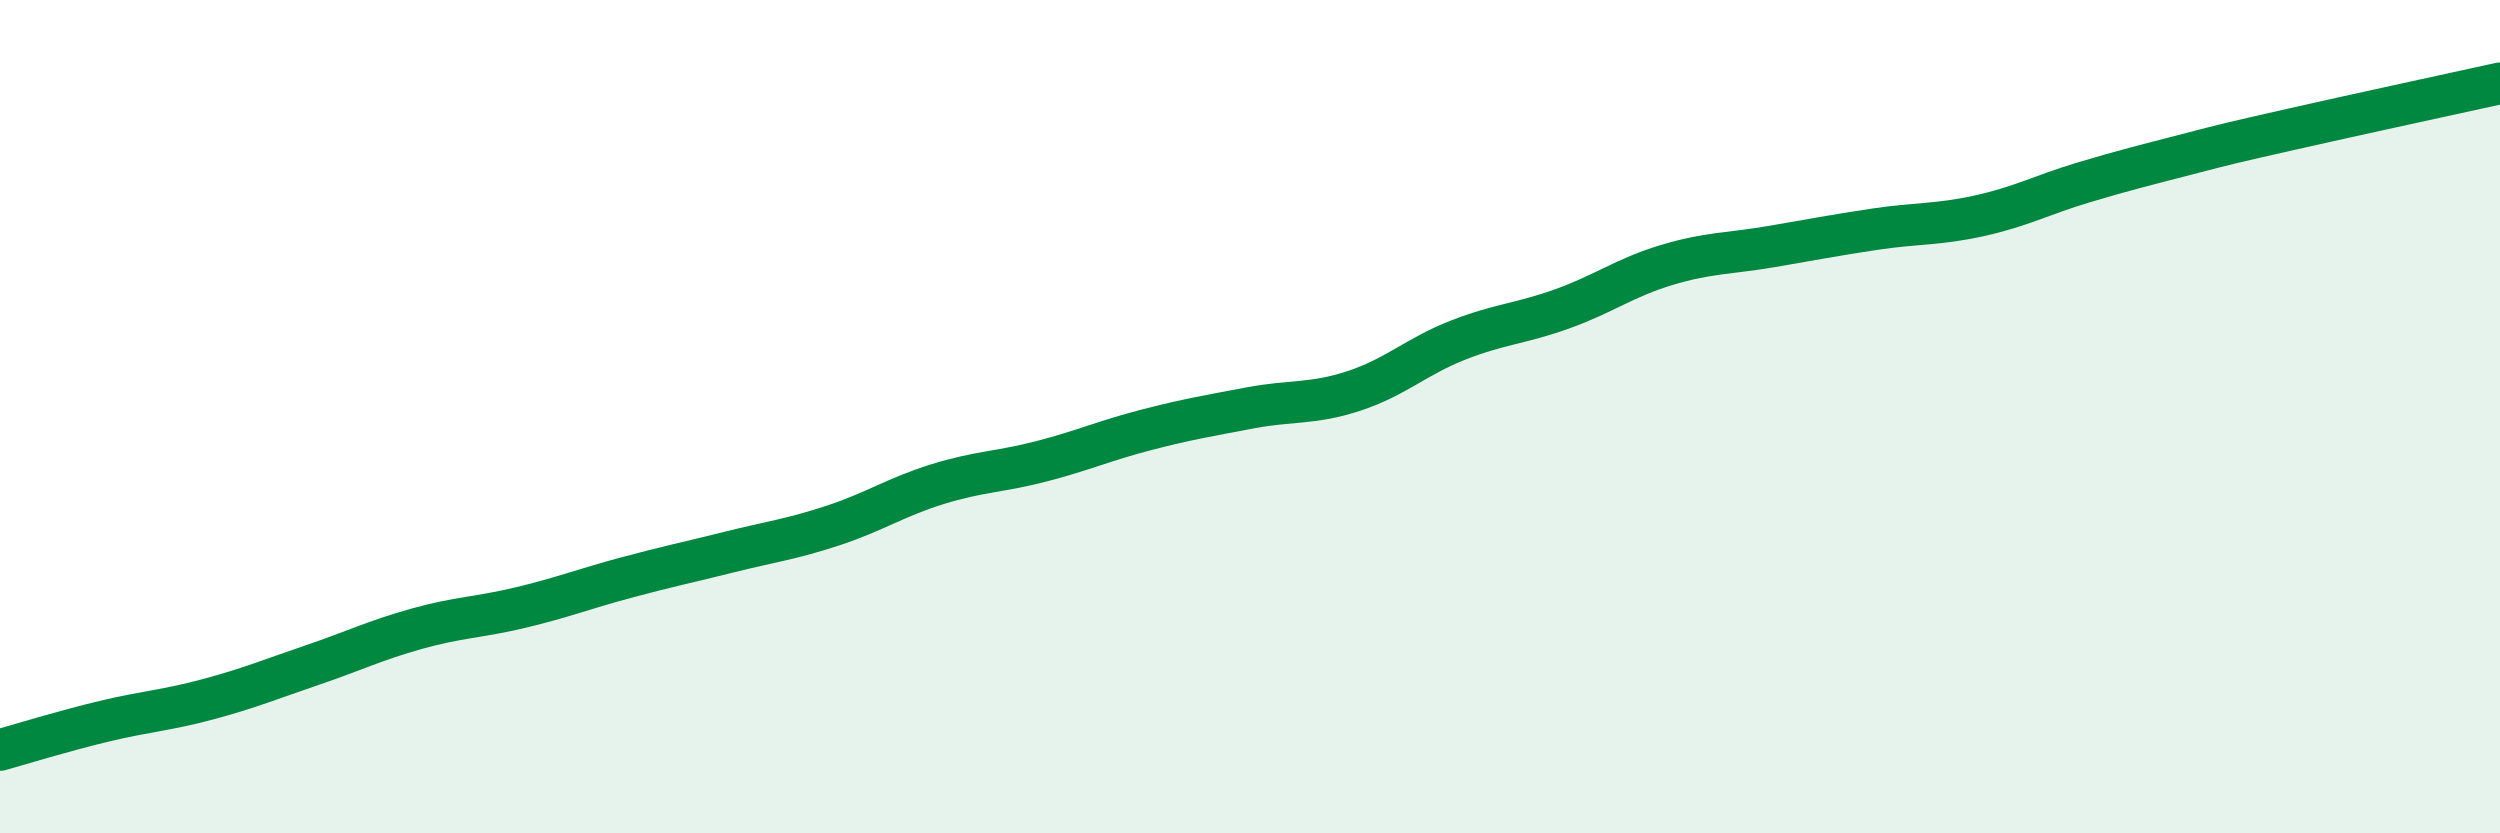
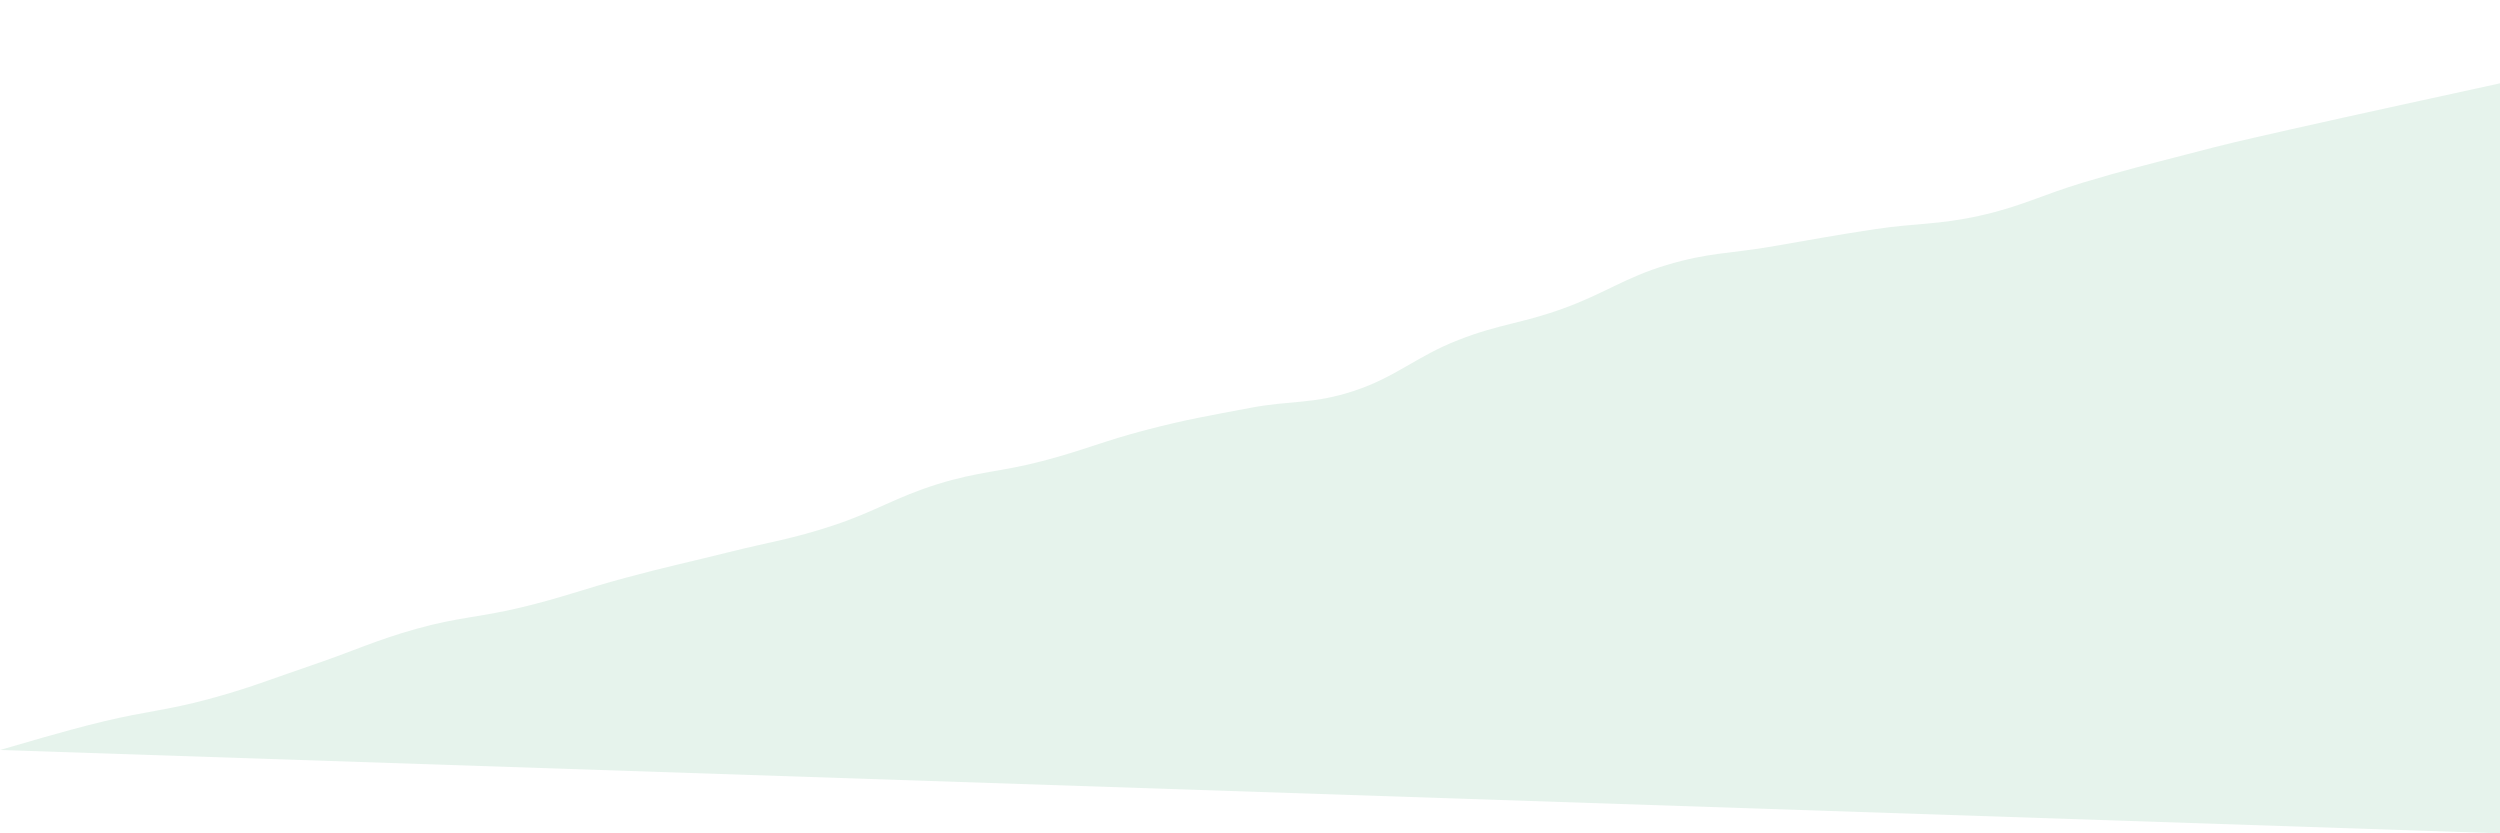
<svg xmlns="http://www.w3.org/2000/svg" width="60" height="20" viewBox="0 0 60 20">
-   <path d="M 0,18 C 0.5,17.86 1.5,17.55 2.5,17.31 C 3.5,17.07 4,17.05 5,16.78 C 6,16.51 6.5,16.3 7.5,15.96 C 8.5,15.62 9,15.37 10,15.09 C 11,14.81 11.5,14.82 12.5,14.58 C 13.5,14.34 14,14.14 15,13.87 C 16,13.6 16.5,13.5 17.5,13.25 C 18.5,13 19,12.94 20,12.61 C 21,12.28 21.5,11.93 22.5,11.62 C 23.5,11.31 24,11.33 25,11.07 C 26,10.81 26.5,10.58 27.5,10.32 C 28.5,10.06 29,9.98 30,9.79 C 31,9.6 31.5,9.71 32.5,9.38 C 33.5,9.05 34,8.55 35,8.16 C 36,7.77 36.5,7.77 37.5,7.41 C 38.5,7.05 39,6.66 40,6.36 C 41,6.06 41.5,6.09 42.5,5.92 C 43.5,5.75 44,5.65 45,5.5 C 46,5.35 46.5,5.4 47.5,5.18 C 48.5,4.96 49,4.68 50,4.38 C 51,4.08 51.5,3.96 52.5,3.7 C 53.5,3.44 53.5,3.44 55,3.1 C 56.5,2.76 59,2.22 60,2L60 20L0 20Z" fill="#008740" opacity="0.1" stroke-linecap="round" stroke-linejoin="round" />
-   <path d="M 0,18 C 0.5,17.86 1.5,17.55 2.5,17.31 C 3.5,17.07 4,17.05 5,16.78 C 6,16.51 6.5,16.3 7.5,15.96 C 8.5,15.62 9,15.37 10,15.09 C 11,14.81 11.5,14.82 12.5,14.58 C 13.5,14.34 14,14.14 15,13.87 C 16,13.6 16.5,13.5 17.5,13.25 C 18.5,13 19,12.94 20,12.61 C 21,12.28 21.5,11.93 22.5,11.62 C 23.5,11.31 24,11.33 25,11.07 C 26,10.81 26.5,10.58 27.5,10.32 C 28.5,10.06 29,9.98 30,9.79 C 31,9.6 31.5,9.71 32.5,9.38 C 33.5,9.05 34,8.55 35,8.16 C 36,7.77 36.5,7.77 37.5,7.41 C 38.5,7.05 39,6.66 40,6.36 C 41,6.06 41.5,6.09 42.5,5.92 C 43.5,5.75 44,5.65 45,5.5 C 46,5.35 46.5,5.4 47.5,5.18 C 48.5,4.96 49,4.68 50,4.38 C 51,4.08 51.5,3.96 52.5,3.7 C 53.5,3.44 53.5,3.44 55,3.1 C 56.5,2.76 59,2.22 60,2" stroke="#008740" stroke-width="1" fill="none" stroke-linecap="round" stroke-linejoin="round" />
+   <path d="M 0,18 C 0.5,17.86 1.5,17.55 2.5,17.31 C 3.5,17.07 4,17.05 5,16.78 C 6,16.51 6.5,16.3 7.5,15.96 C 8.5,15.62 9,15.37 10,15.09 C 11,14.81 11.5,14.82 12.5,14.58 C 13.5,14.34 14,14.14 15,13.87 C 16,13.6 16.5,13.5 17.5,13.25 C 18.5,13 19,12.94 20,12.61 C 21,12.28 21.5,11.93 22.5,11.62 C 23.5,11.31 24,11.33 25,11.07 C 26,10.81 26.5,10.58 27.5,10.32 C 28.5,10.06 29,9.98 30,9.79 C 31,9.6 31.5,9.71 32.5,9.38 C 33.5,9.05 34,8.55 35,8.16 C 36,7.77 36.5,7.77 37.5,7.41 C 38.5,7.05 39,6.66 40,6.36 C 41,6.06 41.5,6.09 42.5,5.92 C 43.5,5.75 44,5.65 45,5.5 C 46,5.35 46.5,5.4 47.5,5.18 C 48.5,4.96 49,4.68 50,4.38 C 51,4.08 51.5,3.96 52.5,3.7 C 53.5,3.44 53.5,3.44 55,3.1 C 56.5,2.76 59,2.22 60,2L60 20Z" fill="#008740" opacity="0.1" stroke-linecap="round" stroke-linejoin="round" />
</svg>